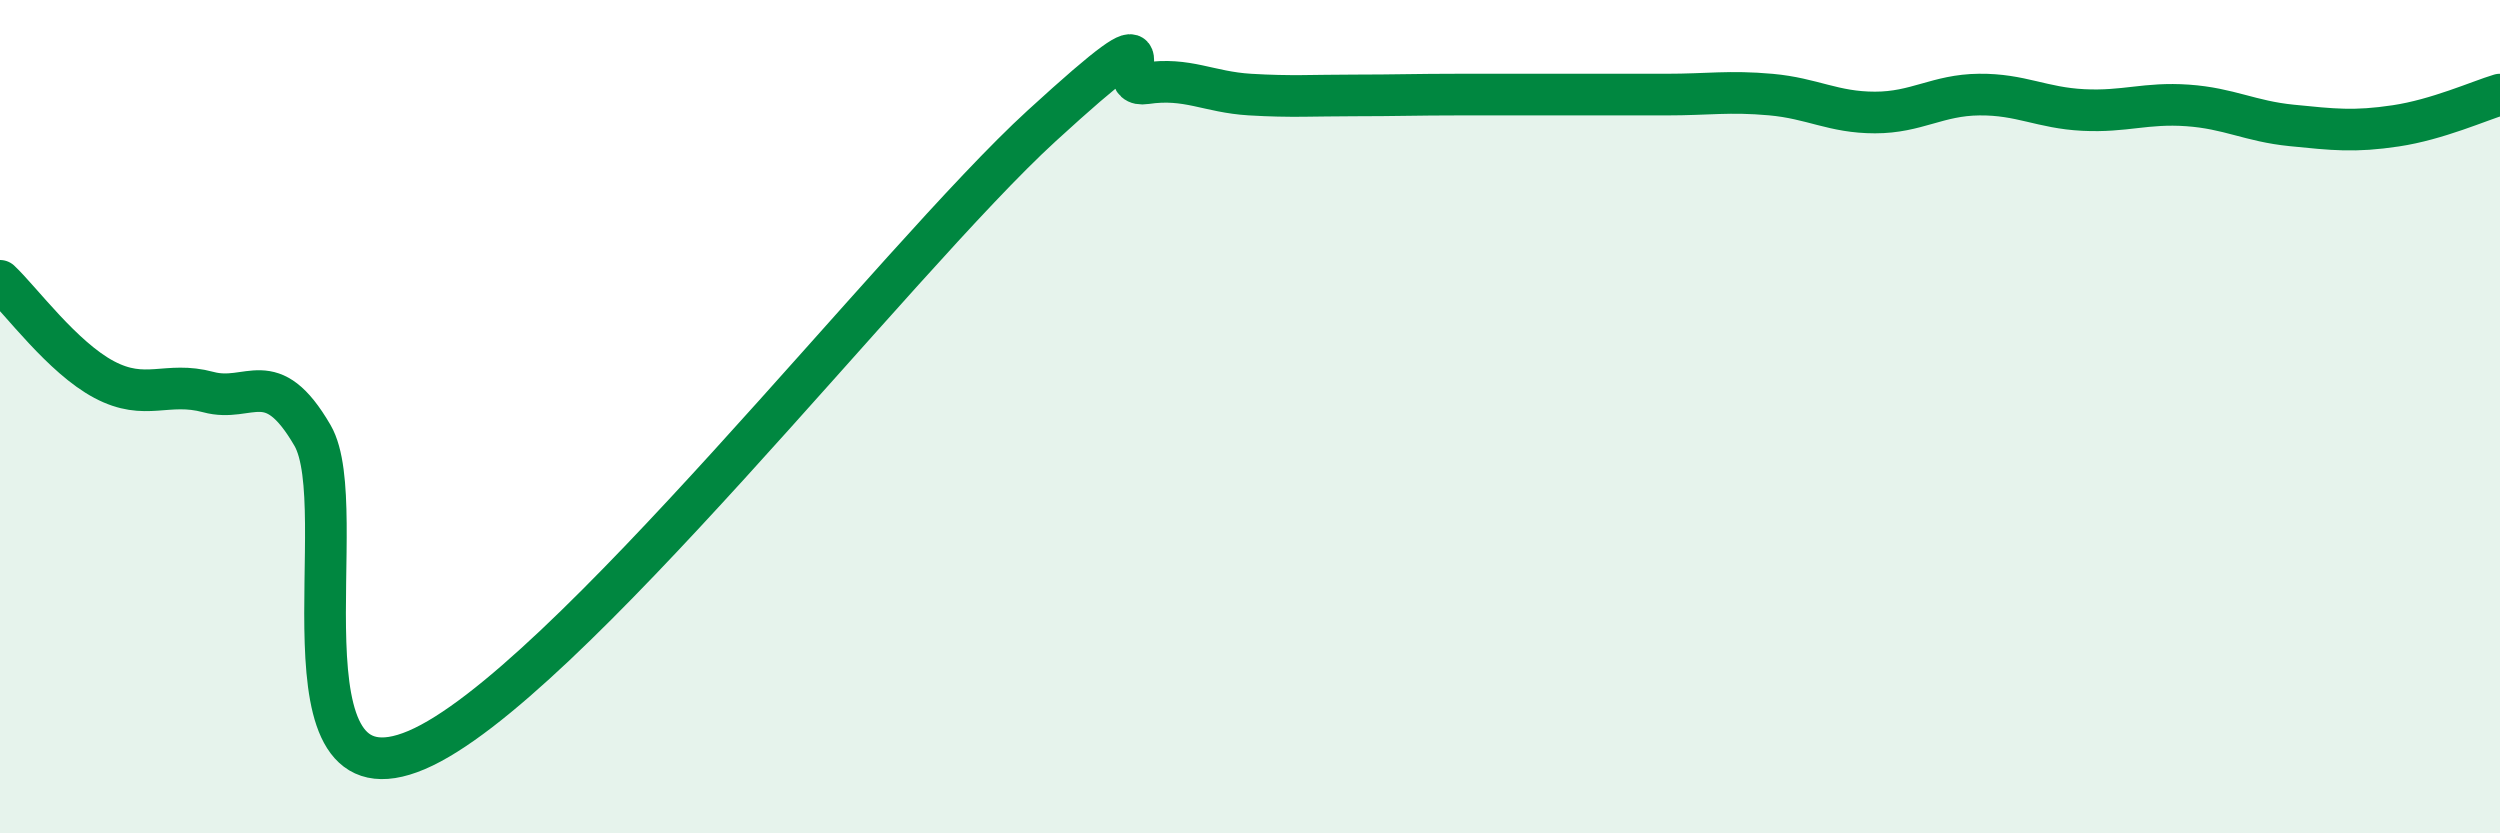
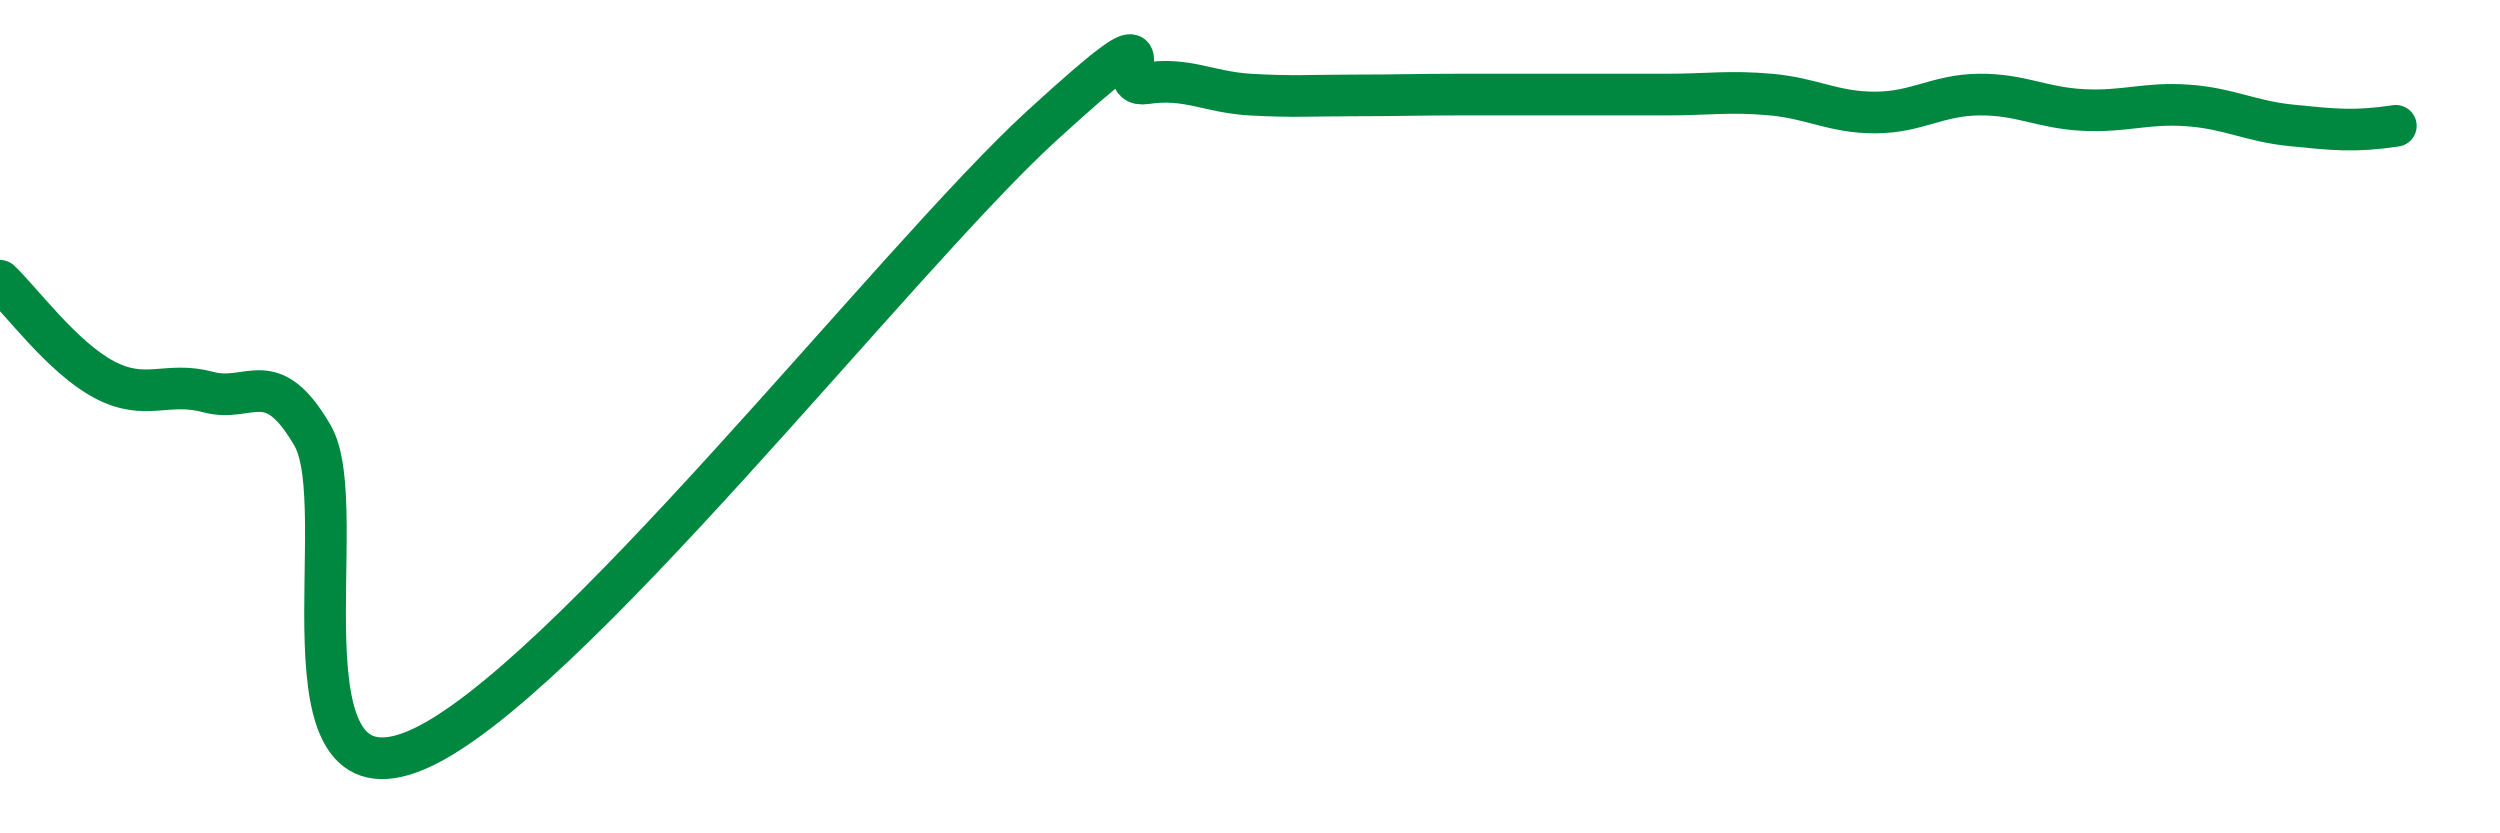
<svg xmlns="http://www.w3.org/2000/svg" width="60" height="20" viewBox="0 0 60 20">
-   <path d="M 0,6.74 C 0.5,7.21 1.5,8.58 2.5,9.11 C 3.5,9.64 4,9.14 5,9.41 C 6,9.68 6.5,8.73 7.5,10.45 C 8.5,12.17 6.5,19.49 10,18 C 13.5,16.51 21.5,6.22 25,3.02 C 28.5,-0.18 26.5,2.15 27.5,2 C 28.5,1.85 29,2.21 30,2.27 C 31,2.33 31.5,2.29 32.5,2.29 C 33.5,2.29 34,2.27 35,2.27 C 36,2.27 36.5,2.27 37.5,2.27 C 38.5,2.27 39,2.27 40,2.27 C 41,2.27 41.5,2.18 42.5,2.27 C 43.5,2.36 44,2.7 45,2.7 C 46,2.7 46.5,2.28 47.5,2.27 C 48.5,2.26 49,2.59 50,2.64 C 51,2.69 51.5,2.46 52.5,2.53 C 53.5,2.6 54,2.91 55,3.01 C 56,3.11 56.5,3.17 57.5,3.02 C 58.5,2.87 59.5,2.42 60,2.27L60 20L0 20Z" fill="#008740" opacity="0.1" stroke-linecap="round" stroke-linejoin="round" />
-   <path d="M 0,6.74 C 0.5,7.21 1.5,8.58 2.5,9.11 C 3.5,9.64 4,9.14 5,9.41 C 6,9.68 6.5,8.73 7.5,10.45 C 8.5,12.17 6.5,19.49 10,18 C 13.5,16.51 21.5,6.22 25,3.02 C 28.5,-0.18 26.5,2.15 27.5,2 C 28.5,1.85 29,2.21 30,2.27 C 31,2.33 31.5,2.29 32.5,2.29 C 33.5,2.29 34,2.27 35,2.27 C 36,2.27 36.5,2.27 37.5,2.27 C 38.5,2.27 39,2.27 40,2.27 C 41,2.27 41.5,2.18 42.5,2.27 C 43.5,2.36 44,2.7 45,2.7 C 46,2.7 46.5,2.28 47.5,2.27 C 48.5,2.26 49,2.59 50,2.64 C 51,2.69 51.5,2.46 52.5,2.53 C 53.5,2.6 54,2.91 55,3.01 C 56,3.11 56.5,3.17 57.5,3.02 C 58.5,2.87 59.5,2.42 60,2.27" stroke="#008740" stroke-width="1" fill="none" stroke-linecap="round" stroke-linejoin="round" />
+   <path d="M 0,6.74 C 0.5,7.21 1.5,8.58 2.5,9.11 C 3.5,9.64 4,9.14 5,9.41 C 6,9.68 6.5,8.73 7.5,10.45 C 8.5,12.17 6.5,19.49 10,18 C 13.5,16.51 21.5,6.22 25,3.02 C 28.5,-0.18 26.5,2.15 27.5,2 C 28.5,1.85 29,2.21 30,2.27 C 31,2.33 31.5,2.29 32.5,2.29 C 33.5,2.29 34,2.27 35,2.27 C 36,2.27 36.5,2.27 37.5,2.27 C 38.5,2.27 39,2.27 40,2.27 C 41,2.27 41.5,2.18 42.5,2.27 C 43.5,2.36 44,2.7 45,2.7 C 46,2.7 46.5,2.28 47.5,2.27 C 48.5,2.26 49,2.59 50,2.64 C 51,2.69 51.5,2.46 52.5,2.53 C 53.5,2.6 54,2.91 55,3.01 C 56,3.11 56.5,3.17 57.5,3.02 " stroke="#008740" stroke-width="1" fill="none" stroke-linecap="round" stroke-linejoin="round" />
</svg>